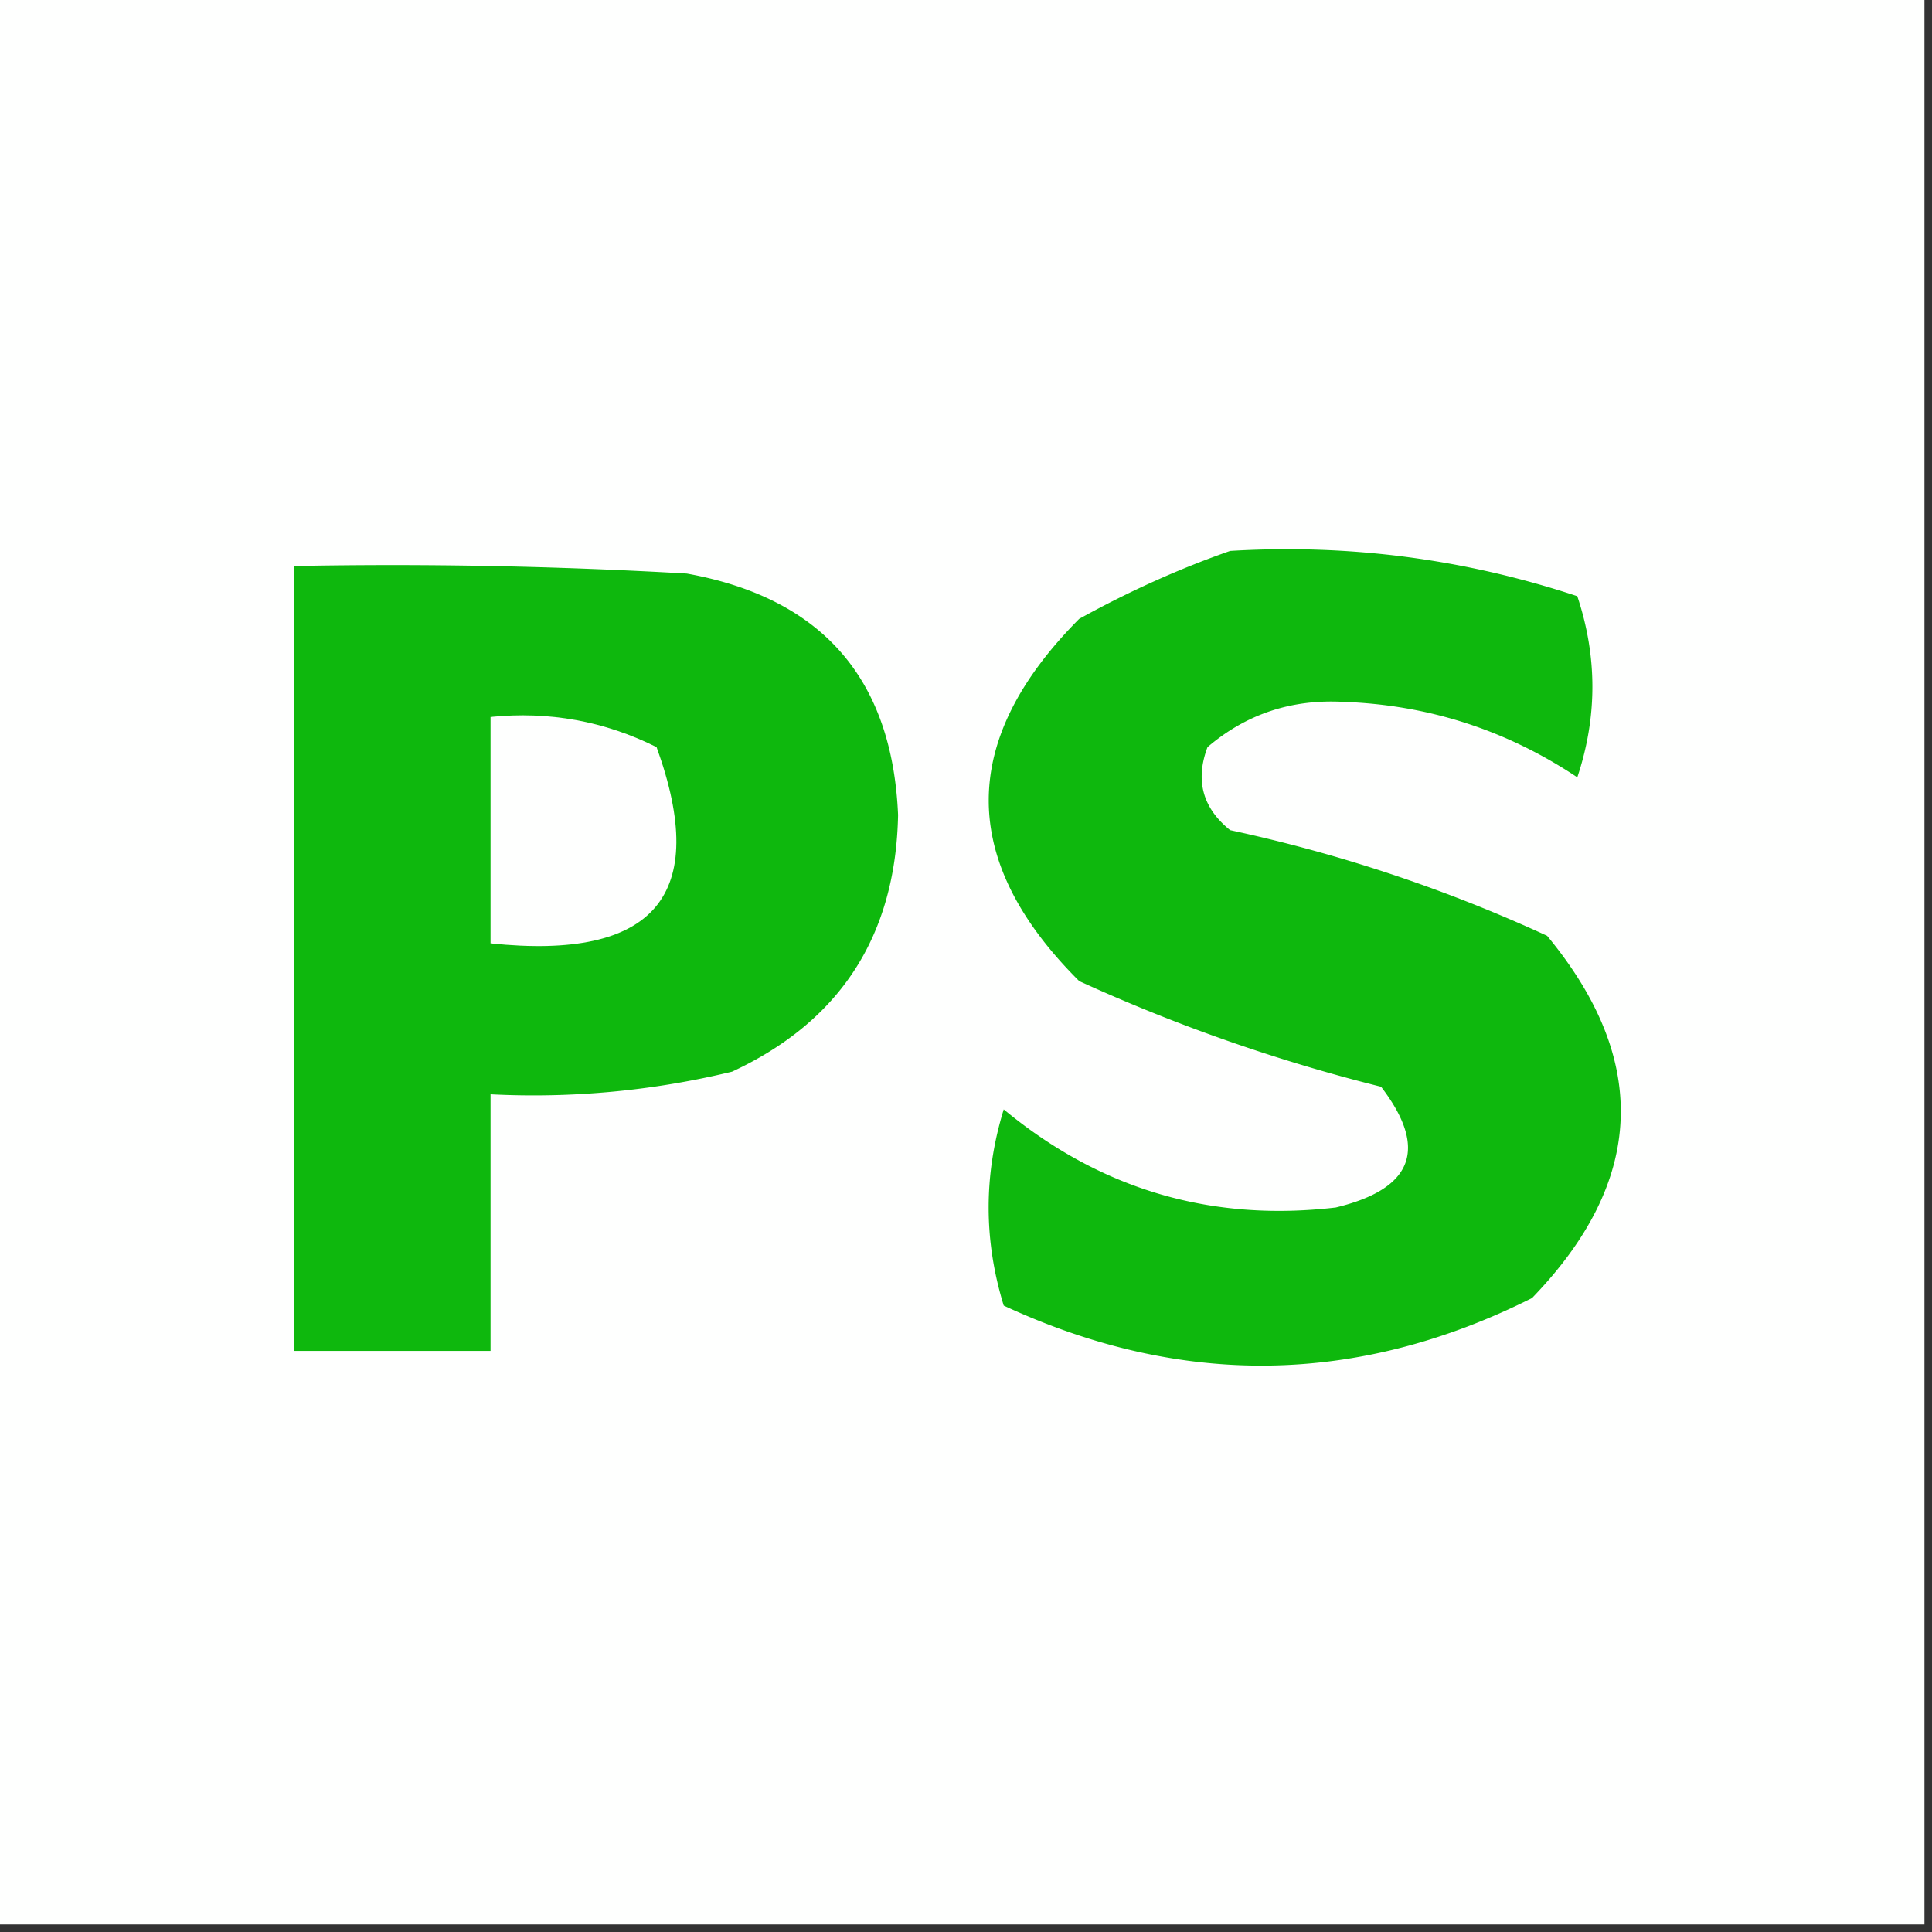
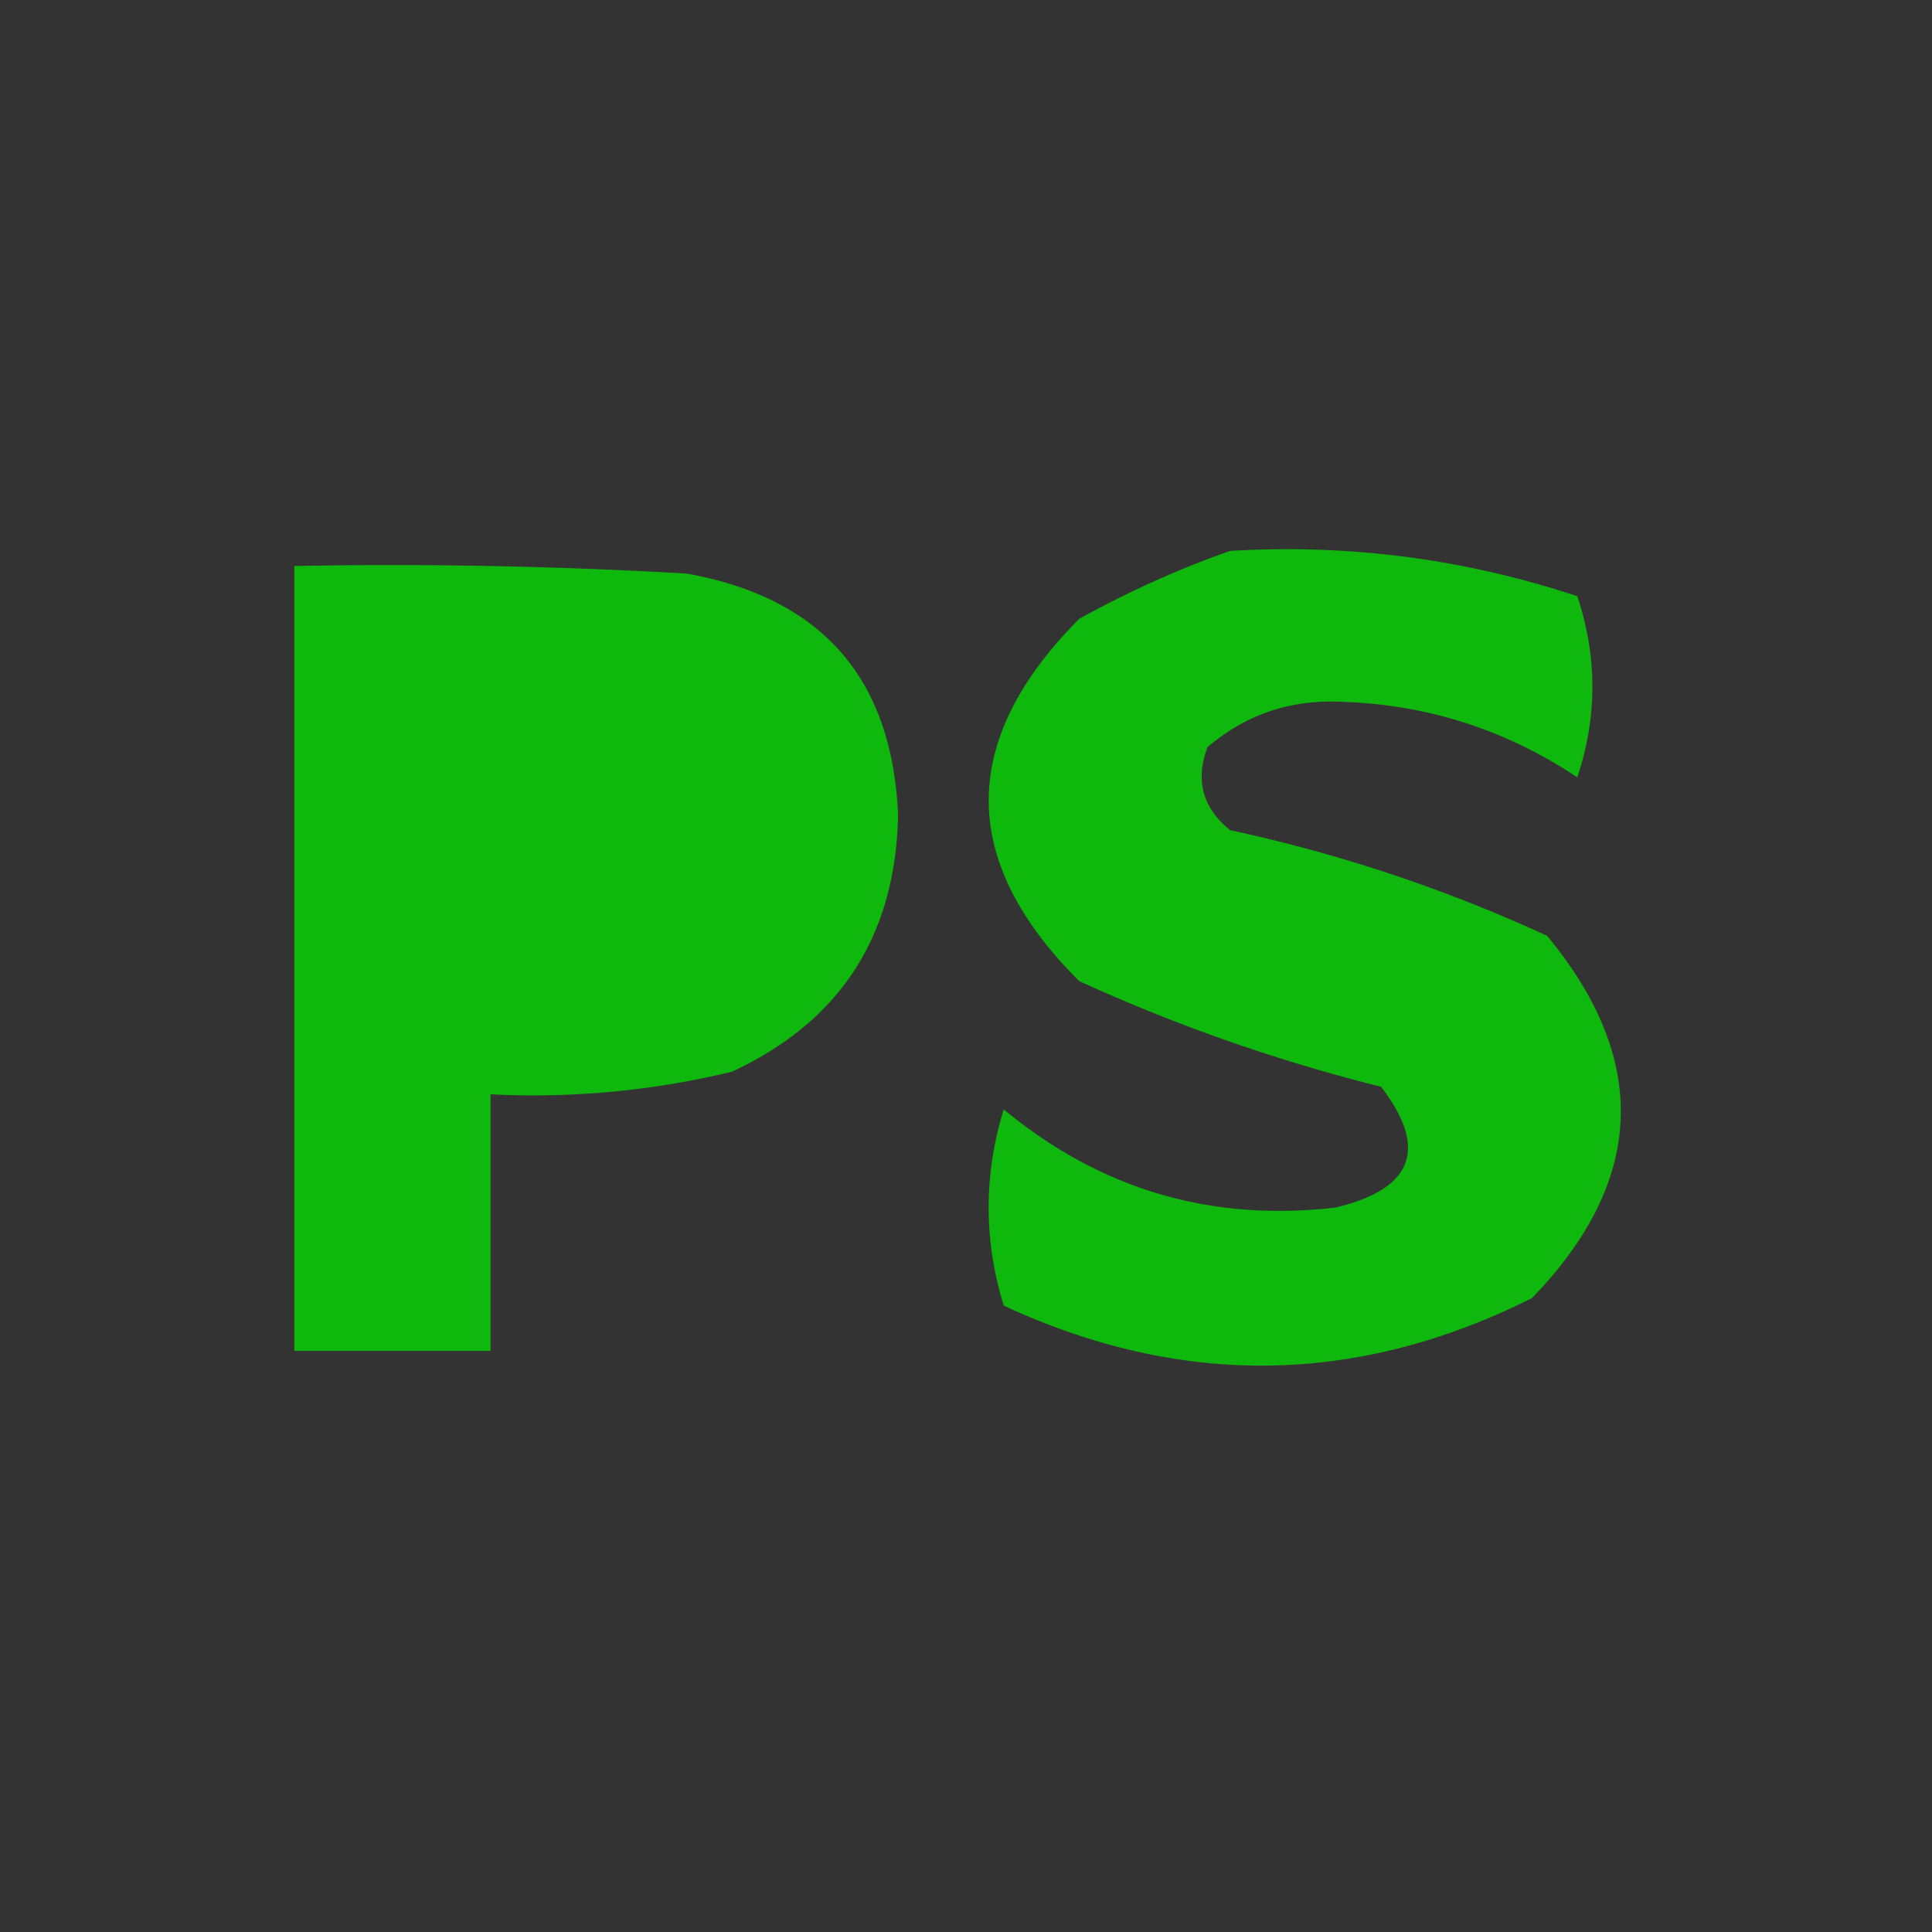
<svg xmlns="http://www.w3.org/2000/svg" width="128" height="128" style="shape-rendering:geometricPrecision;text-rendering:geometricPrecision;image-rendering:optimizeQuality;fill-rule:evenodd;clip-rule:evenodd">
  <rect width="100%" height="100%" fill="#333333" stroke="none" />
-   <path style="opacity:1" fill="#fefffe" d="M-.5-.5h128v128H-.5V-.5z" />
-   <path style="opacity:1" fill="#0eb80d" d="M81.5 36.5c7.873-.472 15.54.528 23 3 1.333 4 1.333 8 0 12-4.697-3.132-9.864-4.8-15.5-5-3.44-.187-6.44.813-9 3-.825 2.2-.325 4.034 1.5 5.5a100.88 100.88 0 0 1 21 7c6.826 8.251 6.493 16.251-1 24-11.552 5.796-23.219 5.963-35 .5-1.333-4.333-1.333-8.667 0-13 6.405 5.302 13.738 7.468 22 6.5 5.137-1.238 6.137-3.905 3-8a115.44 115.44 0 0 1-20-7c-7.992-7.959-7.992-15.959 0-24 3.315-1.83 6.649-3.33 10-4.5zM19.5 37.5c8.673-.166 17.34 0 26 .5 8.95 1.615 13.616 6.948 14 16-.16 7.997-3.826 13.663-11 17a55.81 55.81 0 0 1-16 1.5v17h-13v-52z" />
-   <path style="opacity:1" fill="#fefffe" d="M32.5 47.5c3.883-.39 7.55.276 11 2 3.553 9.81-.114 14.144-11 13v-15z" />
+   <path style="opacity:1" fill="#0eb80d" d="M81.5 36.5c7.873-.472 15.54.528 23 3 1.333 4 1.333 8 0 12-4.697-3.132-9.864-4.8-15.5-5-3.44-.187-6.44.813-9 3-.825 2.2-.325 4.034 1.5 5.5a100.88 100.88 0 0 1 21 7c6.826 8.251 6.493 16.251-1 24-11.552 5.796-23.219 5.963-35 .5-1.333-4.333-1.333-8.667 0-13 6.405 5.302 13.738 7.468 22 6.5 5.137-1.238 6.137-3.905 3-8a115.44 115.44 0 0 1-20-7c-7.992-7.959-7.992-15.959 0-24 3.315-1.83 6.649-3.33 10-4.5zM19.5 37.5c8.673-.166 17.34 0 26 .5 8.95 1.615 13.616 6.948 14 16-.16 7.997-3.826 13.663-11 17a55.81 55.81 0 0 1-16 1.5v17h-13z" />
</svg>